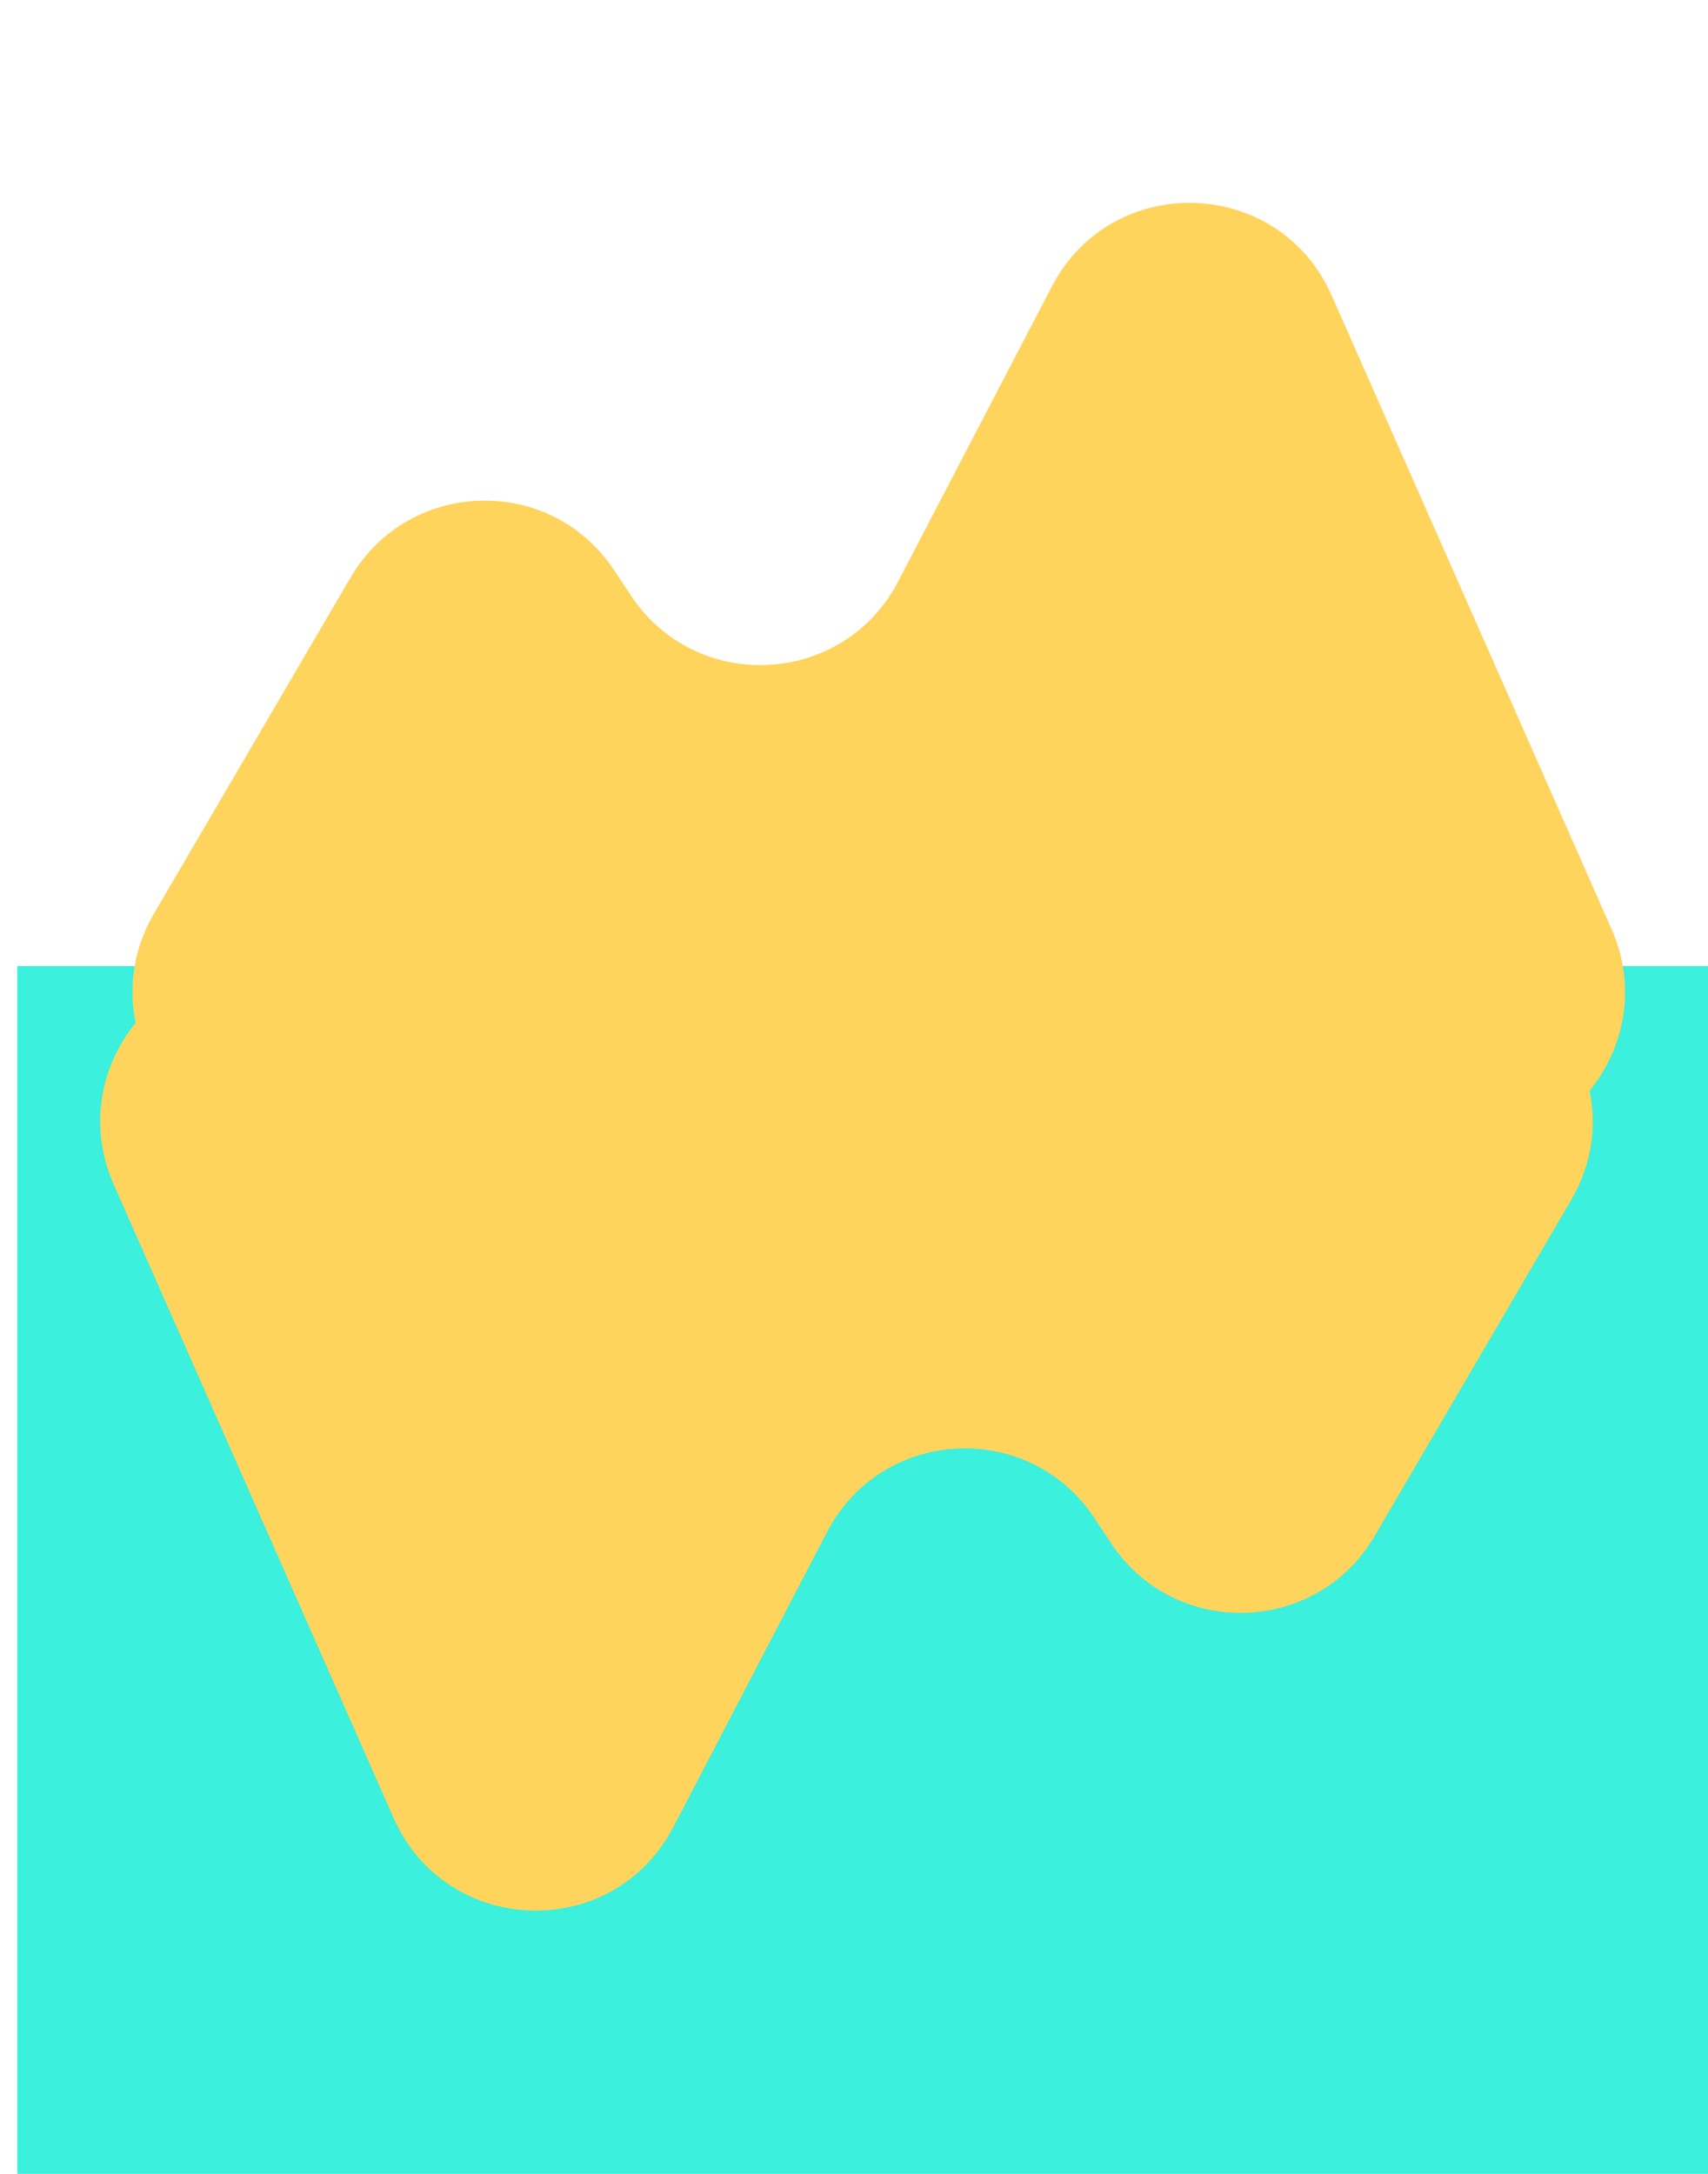
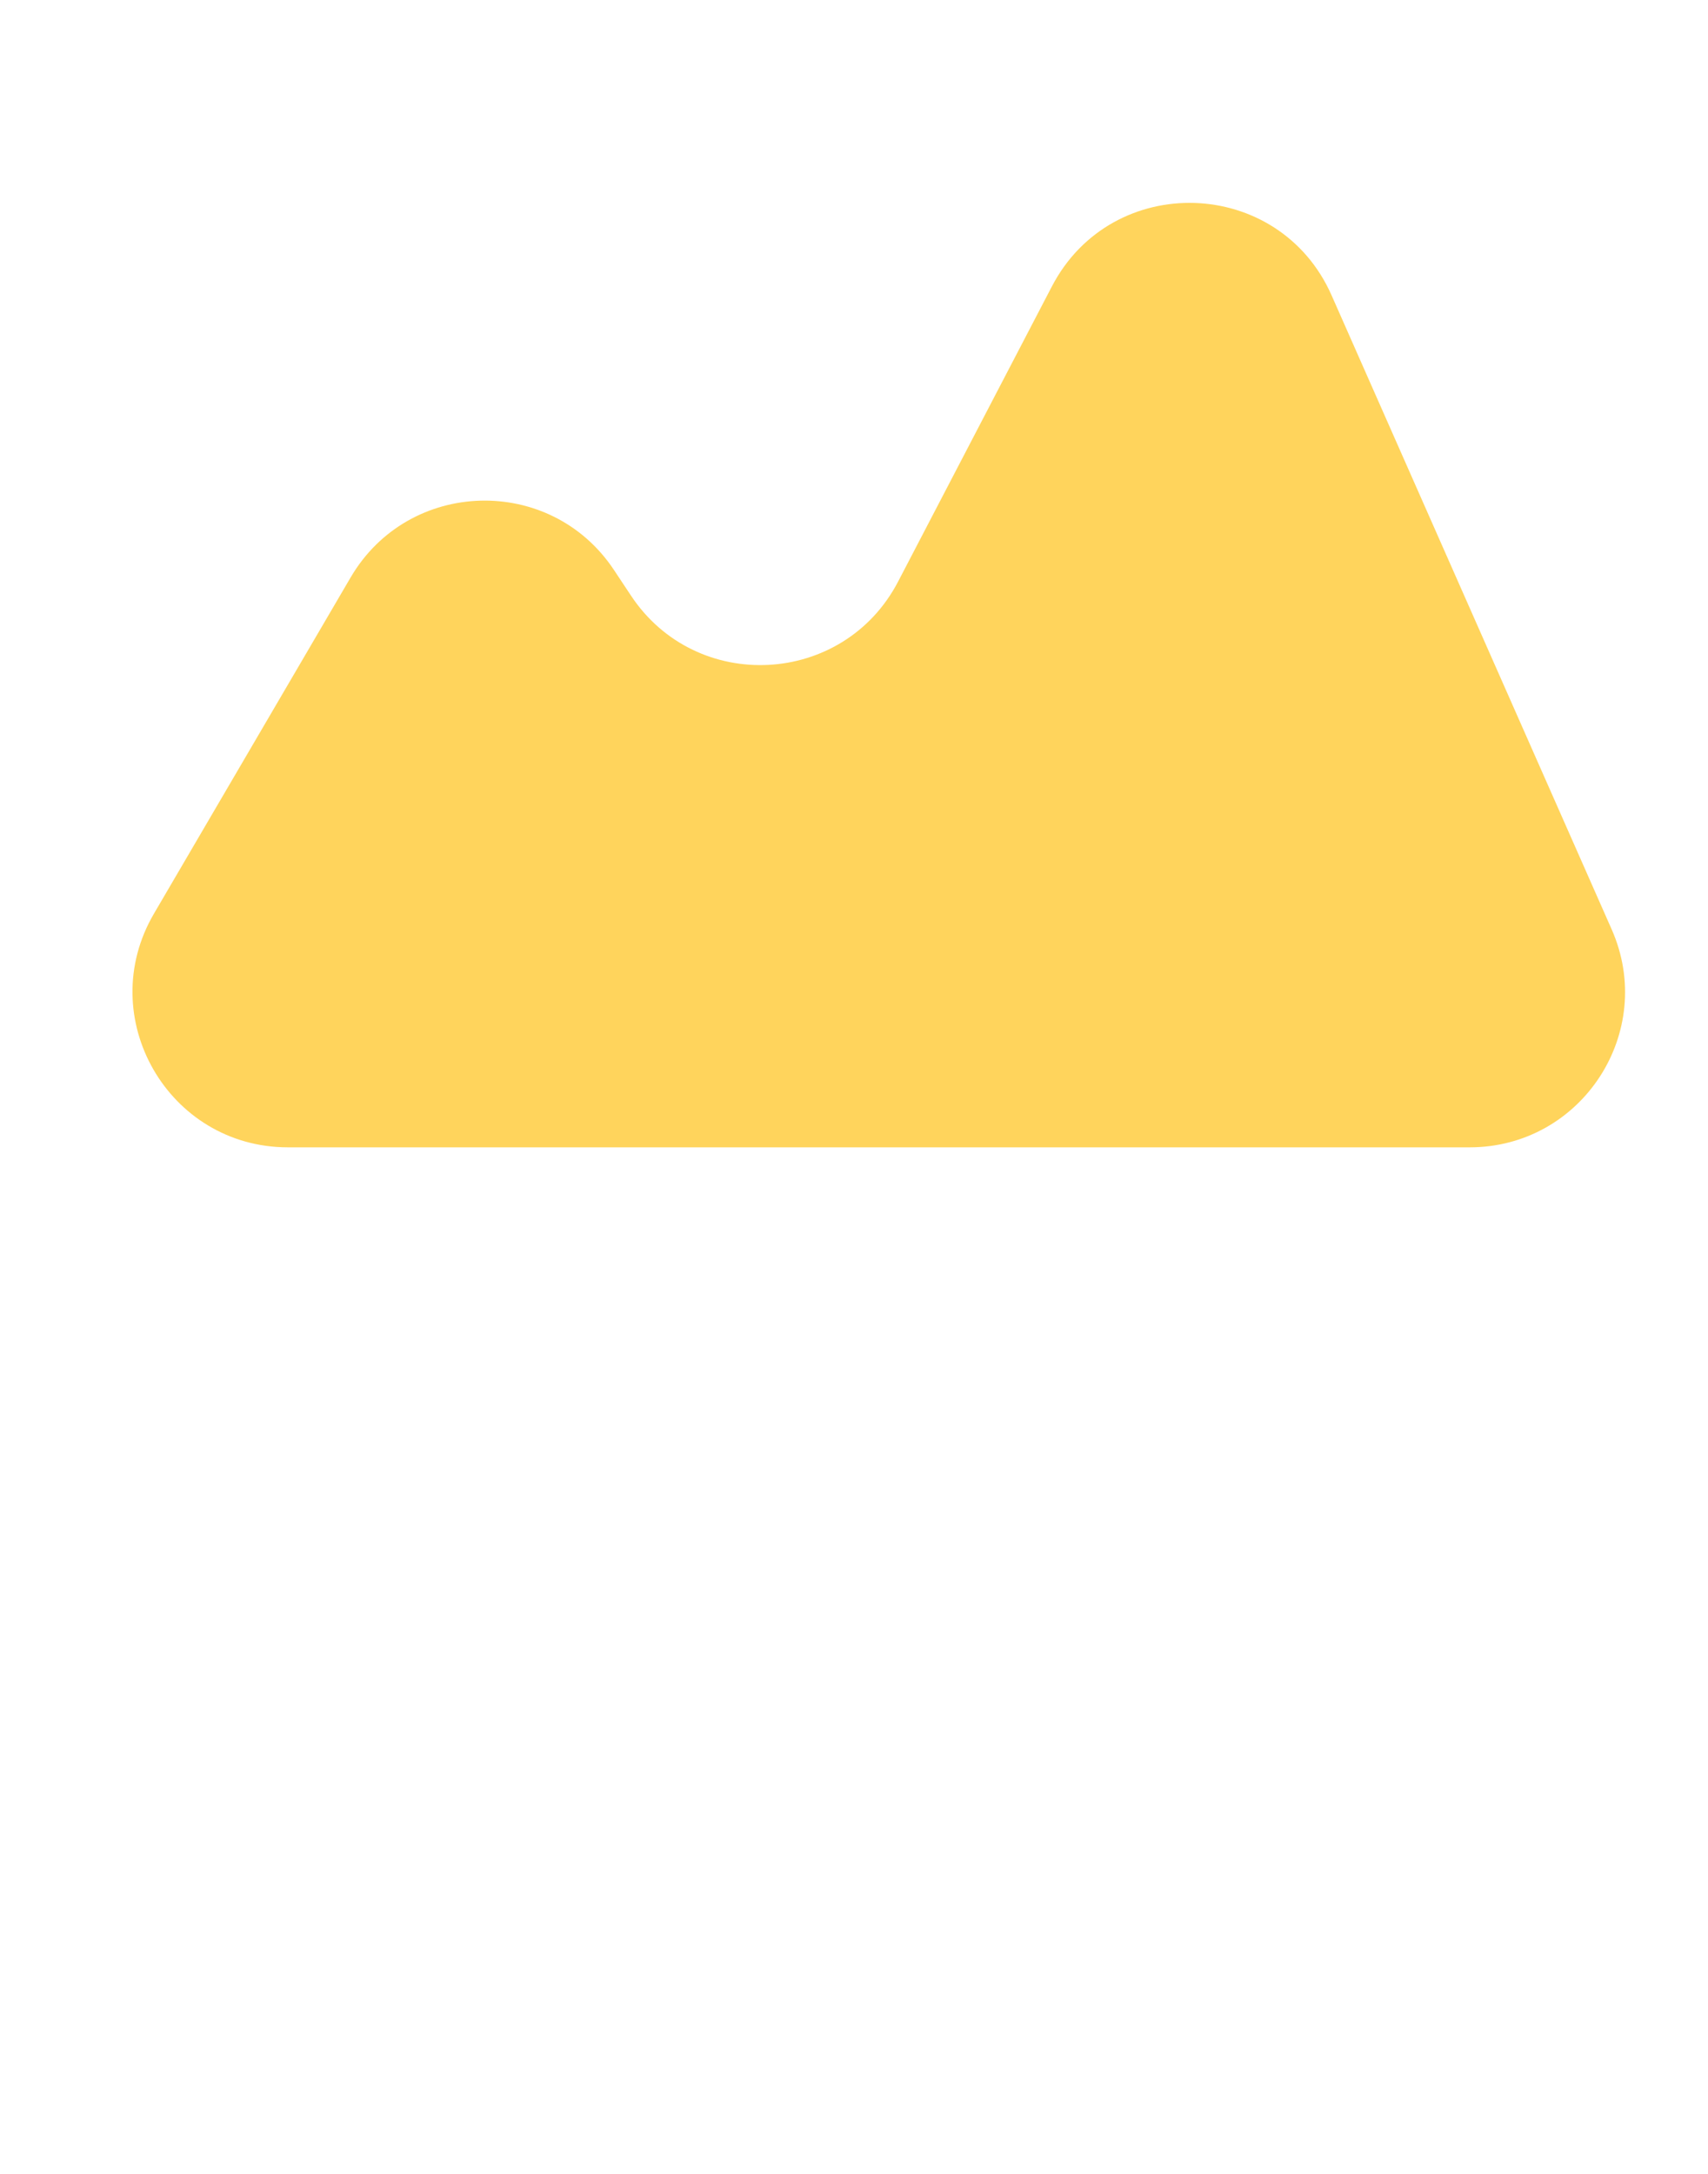
<svg xmlns="http://www.w3.org/2000/svg" width="22" height="28" viewBox="0 0 22 28" fill="none">
-   <path d="M22 28L0.222 28L0.222 12.444L22 12.444L22 28Z" fill="#3BF0DC" />
-   <path d="M17.706 19.784L20.239 15.454C21.019 14.121 20.057 12.444 18.513 12.444L3.292 12.444C1.847 12.444 0.879 13.931 1.463 15.253L5.07 23.417C5.748 24.951 7.898 25.02 8.673 23.533L10.654 19.731C11.358 18.38 13.254 18.281 14.095 19.552L14.312 19.878C15.129 21.113 16.958 21.062 17.706 19.784Z" fill="#FFD45C" style="mix-blend-mode:multiply" />
  <path d="M4.516 7.438L1.983 11.768C1.203 13.101 2.165 14.778 3.709 14.778H18.93C20.375 14.778 21.343 13.292 20.759 11.97L17.152 3.805C16.475 2.271 14.324 2.202 13.549 3.689L11.568 7.491C10.864 8.842 8.968 8.941 8.127 7.671L7.91 7.344C7.093 6.109 5.264 6.16 4.516 7.438Z" fill="#FFD45C" style="mix-blend-mode:multiply" />
</svg>